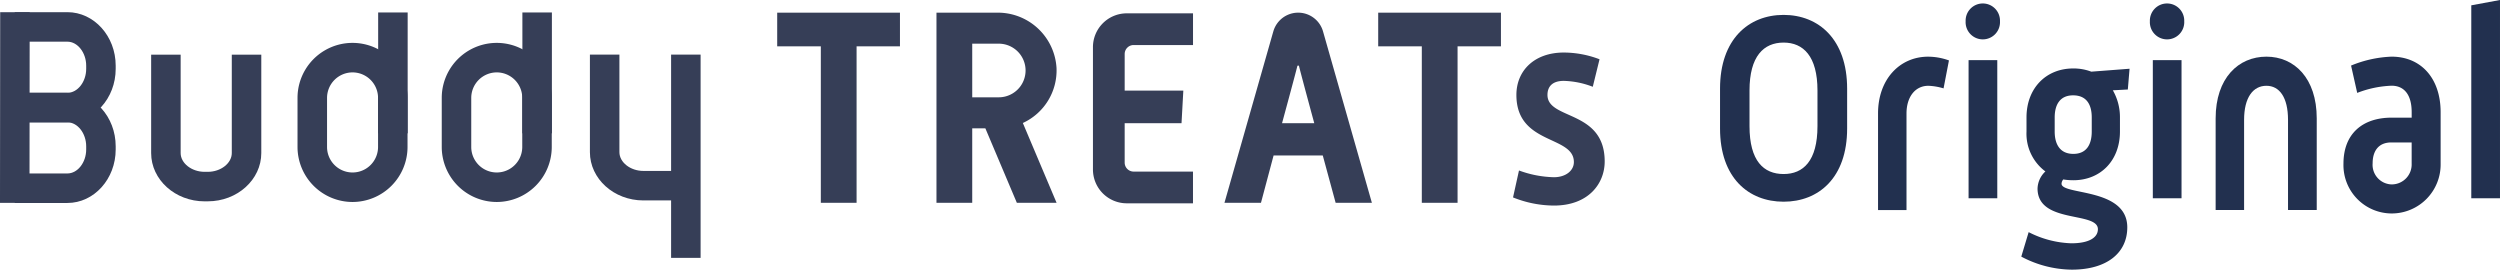
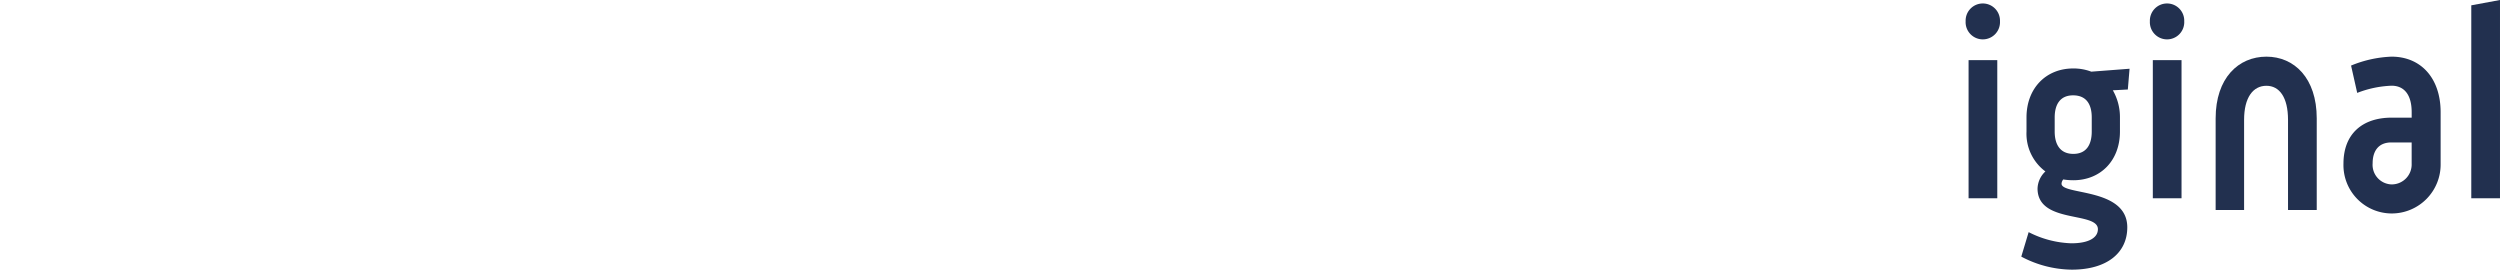
<svg xmlns="http://www.w3.org/2000/svg" height="46.754" viewBox="0 0 433.492 46.754" width="433.492">
  <clipPath id="a">
-     <path d="m0 0h278.249v42.606h-278.249z" />
-   </clipPath>
+     </clipPath>
  <g fill="#22304f">
-     <path d="m136.476 381.828c0-8.536 4.935-12.781 11.019-12.781s11.019 4.245 11.019 12.781v6.921c0 8.536-4.936 12.689-11.019 12.689s-11.019-4.153-11.019-12.689zm11.024 14.812c3.4 0 5.871-2.261 5.871-8.306v-6.183c0-5.952-2.468-8.305-5.871-8.305-3.446 0-5.914 2.353-5.914 8.305v6.183c-.005 6.045 2.463 8.306 5.914 8.306z" transform="translate(161.773 -366.463)" />
-     <path d="m198.428 395.275c0-5.948 3.787-9.847 8.679-9.847a10.7 10.7 0 0 1 3.617.65l-.936 4.848a10.255 10.255 0 0 0 -2.637-.45c-2.3 0-3.787 1.949-3.787 4.8v16.743h-4.935z" transform="translate(127.218 -375.6)" />
    <path d="m232.772 367.652a2.98 2.98 0 1 1 5.956 0 2.982 2.982 0 1 1 -5.956 0zm.511 6.737h4.978v23.948h-4.978z" transform="translate(108.062 -363.961)" />
    <path d="m263.287 415.744c3.021 0 4.6-.969 4.6-2.446 0-3.138-10.466-.877-10.466-7.06a4.216 4.216 0 0 1 1.362-2.953 8.157 8.157 0 0 1 -3.276-6.921v-2.445c0-5.075 3.4-8.49 8.084-8.49a8.578 8.578 0 0 1 3.148.554l6.637-.507-.3 3.6-2.6.138a9.343 9.343 0 0 1 1.234 4.706v2.445c0 5.03-3.361 8.444-8.084 8.444a10.7 10.7 0 0 1 -1.744-.138 1.24 1.24 0 0 0 -.3.739c0 2.03 11.4.646 11.4 7.567 0 4.43-3.531 7.337-9.615 7.337a19.009 19.009 0 0 1 -8.765-2.261l1.277-4.245a17.363 17.363 0 0 0 7.408 1.936zm3.532-19.38v-2.445c0-2.215-.894-3.83-3.234-3.83-2.3 0-3.191 1.661-3.191 3.83v2.445c0 2.169.894 3.876 3.234 3.876s3.191-1.707 3.191-3.876z" transform="translate(95.882 -373.557)" />
    <path d="m305.018 367.652a2.98 2.98 0 1 1 5.956 0 2.982 2.982 0 1 1 -5.956 0zm.51 6.737h4.978v23.948h-4.978z" transform="translate(67.765 -363.961)" />
    <path d="m330.8 396.124c0-7 3.956-10.7 8.807-10.7 4.808 0 8.722 3.7 8.722 10.7v15.894h-4.979v-15.644c0-3.9-1.489-5.9-3.744-5.9-2.3 0-3.872 2-3.872 5.9v15.644h-4.934z" transform="translate(53.385 -375.6)" />
    <path d="m389.257 396h3.489v-.948c0-2.943-1.234-4.59-3.489-4.59a18.172 18.172 0 0 0 -5.956 1.247l-1.064-4.739a20.287 20.287 0 0 1 7.02-1.547c5.106 0 8.509 3.742 8.509 9.629v8.93a8.484 8.484 0 0 1 -8.424 8.631 8.383 8.383 0 0 1 -8.424-8.631c0-5.282 3.403-7.982 8.339-7.982zm.085 11.575a3.456 3.456 0 0 0 3.4-3.592v-3.683h-3.531c-2.383 0-3.234 1.7-3.234 3.592a3.4 3.4 0 0 0 3.365 3.687z" transform="translate(25.431 -375.6)" />
    <path d="m431.039 364.127 4.978-.923v34.376h-4.978z" transform="translate(-2.526 -363.204)" />
  </g>
  <g clip-path="url(#a)" fill="#363e57" transform="translate(0 2.11)">
    <path d="m52.744 37.5h-.553c-5.113 0-9.273-3.756-9.273-8.372v-17.063h5.115v17.059c0 1.765 1.9 3.257 4.158 3.257h.553c2.254 0 4.157-1.491 4.157-3.257v-17.059h5.116v17.059c0 4.617-4.16 8.372-9.273 8.372" transform="translate(-16.71 -4.697)" />
    <path d="m0 0h33.066v5.115h-33.066z" transform="matrix(.001 -1 1 .001 -.001 33.068)" />
    <path d="m13.319 19.1h-9.131v-5.116h9.131c1.765 0 3.257-1.9 3.257-4.157v-.553c0-2.254-1.491-4.158-3.257-4.158h-9.131v-5.116h9.131c4.617 0 8.372 4.16 8.372 9.274v.553c0 5.113-3.756 9.273-8.372 9.273" transform="translate(-1.631)" />
-     <path d="m13.319 42h-9.131v-5.117h9.131c1.765 0 3.257-1.9 3.257-4.157v-.553c0-2.254-1.491-4.158-3.257-4.158h-9.131v-5.115h9.131c4.617 0 8.372 4.16 8.372 9.274v.553c0 5.113-3.756 9.273-8.372 9.273" transform="translate(-1.631 -8.915)" />
    <path d="m94.019 36.309a9.55 9.55 0 0 1 -9.539-9.538v-8.51a9.538 9.538 0 0 1 19.076 0v8.51a9.549 9.549 0 0 1 -9.538 9.538m0-22.47a4.428 4.428 0 0 0 -4.418 4.423v8.51a4.422 4.422 0 1 0 8.844 0v-8.51a4.427 4.427 0 0 0 -4.422-4.422" transform="translate(-32.891 -3.396)" />
    <path d="m0 0h5.116v20.96h-5.116z" transform="translate(65.572 .05)" />
    <path d="m134.97 36.309a9.549 9.549 0 0 1 -9.538-9.538v-8.51a9.538 9.538 0 1 1 19.076 0v8.51a9.549 9.549 0 0 1 -9.538 9.538m0-22.47a4.428 4.428 0 0 0 -4.422 4.422v8.51a4.422 4.422 0 1 0 8.845 0v-8.51a4.428 4.428 0 0 0 -4.422-4.422" transform="translate(-48.835 -3.396)" />
    <path d="m0 0h5.116v20.96h-5.116z" transform="translate(90.58 .05)" />
    <path d="m183.584 37.335h-6.808c-5.113 0-9.273-3.756-9.273-8.372v-16.914h5.115v16.913c0 1.765 1.9 3.257 4.157 3.257h6.808z" transform="translate(-65.215 -4.691)" />
    <path d="m0 0h5.116v35.248h-5.116z" transform="translate(116.366 7.358)" />
    <path d="m220.683 5.982h7.565v27.13h6.2v-27.13h7.522v-5.842h-21.287z" transform="translate(-85.92 -.054)" />
    <path d="m356.156 3.393-8.472 29.719h6.331l2.187-8.205h8.53l2.231 8.205h6.285l-8.472-29.719a4.481 4.481 0 0 0 -8.619 0m4.16 6.027a.156.156 0 0 1 .3 0c.207.934 2.639 9.883 2.639 9.883h-5.586s2.415-8.875 2.644-9.882" transform="translate(-135.367 -.054)" />
-     <path d="m391.338 5.982h7.562v27.13h6.2v-27.13h7.522v-5.842h-21.284z" transform="translate(-152.363 -.054)" />
    <path d="m430.657 31.913a18.64 18.64 0 0 0 6.061 1.169c2.02 0 3.456-1.12 3.456-2.63 0-4.675-9.967-2.921-9.967-11.637 0-4.236 3.142-7.352 8.216-7.352a17.457 17.457 0 0 1 6.2 1.168l-1.171 4.769a14.975 14.975 0 0 0 -5.029-1.023c-2.065 0-2.828 1.072-2.828 2.435 0 4.382 9.922 2.532 9.922 11.54 0 3.847-2.829 7.645-8.8 7.645a19.2 19.2 0 0 1 -7.094-1.412z" transform="translate(-167.269 -4.463)" />
    <path d="m280.886 19.271a10.03 10.03 0 0 0 5.842-9.518 10.189 10.189 0 0 0 -10.264-9.613h-10.555v32.969h6.2v-12.915h2.276l5.461 12.915h6.89zm-8.776-13.754h4.6a4.649 4.649 0 1 1 0 9.3h-4.6z" transform="translate(-103.529 -.054)" />
    <path d="m317.4 5.828h10.293v-5.496h-11.487a5.864 5.864 0 0 0 -5.864 5.868v21.208a5.864 5.864 0 0 0 5.864 5.864h11.483v-5.5h-10.289a1.558 1.558 0 0 1 -1.558-1.558v-6.829h9.858l.313-5.652h-10.17v-6.347a1.558 1.558 0 0 1 1.557-1.558" transform="translate(-120.828 -.129)" />
  </g>
</svg>